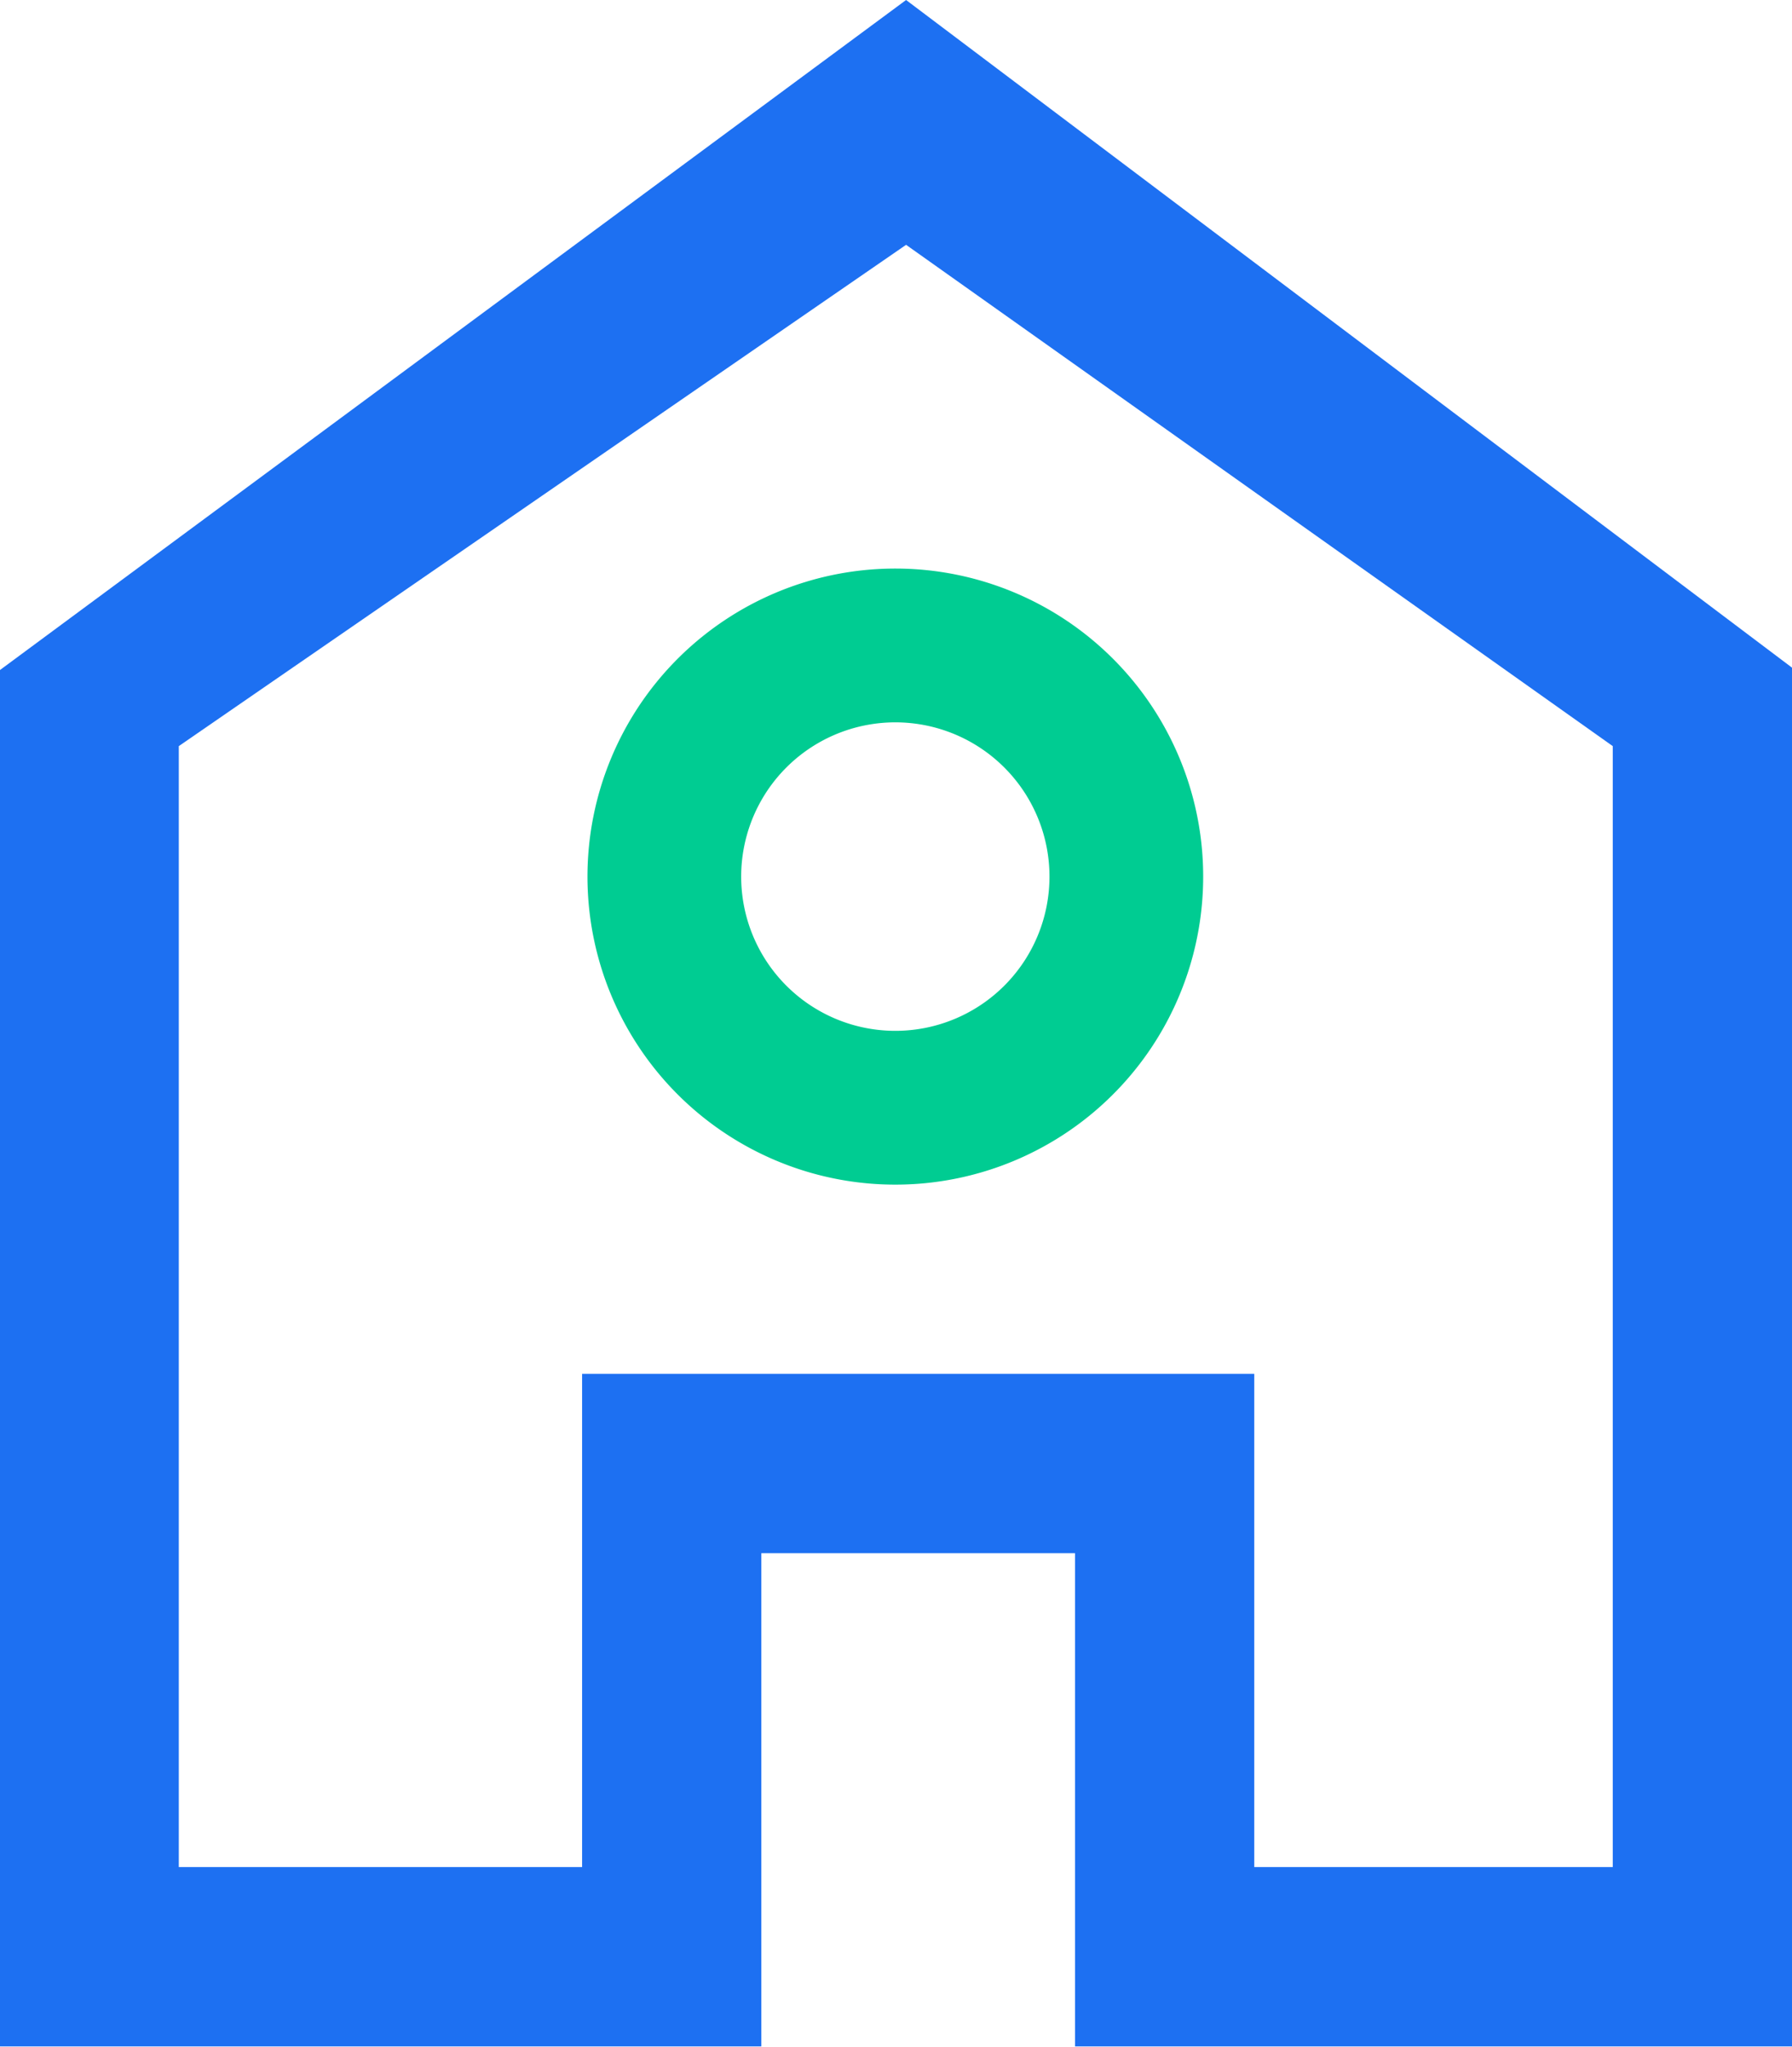
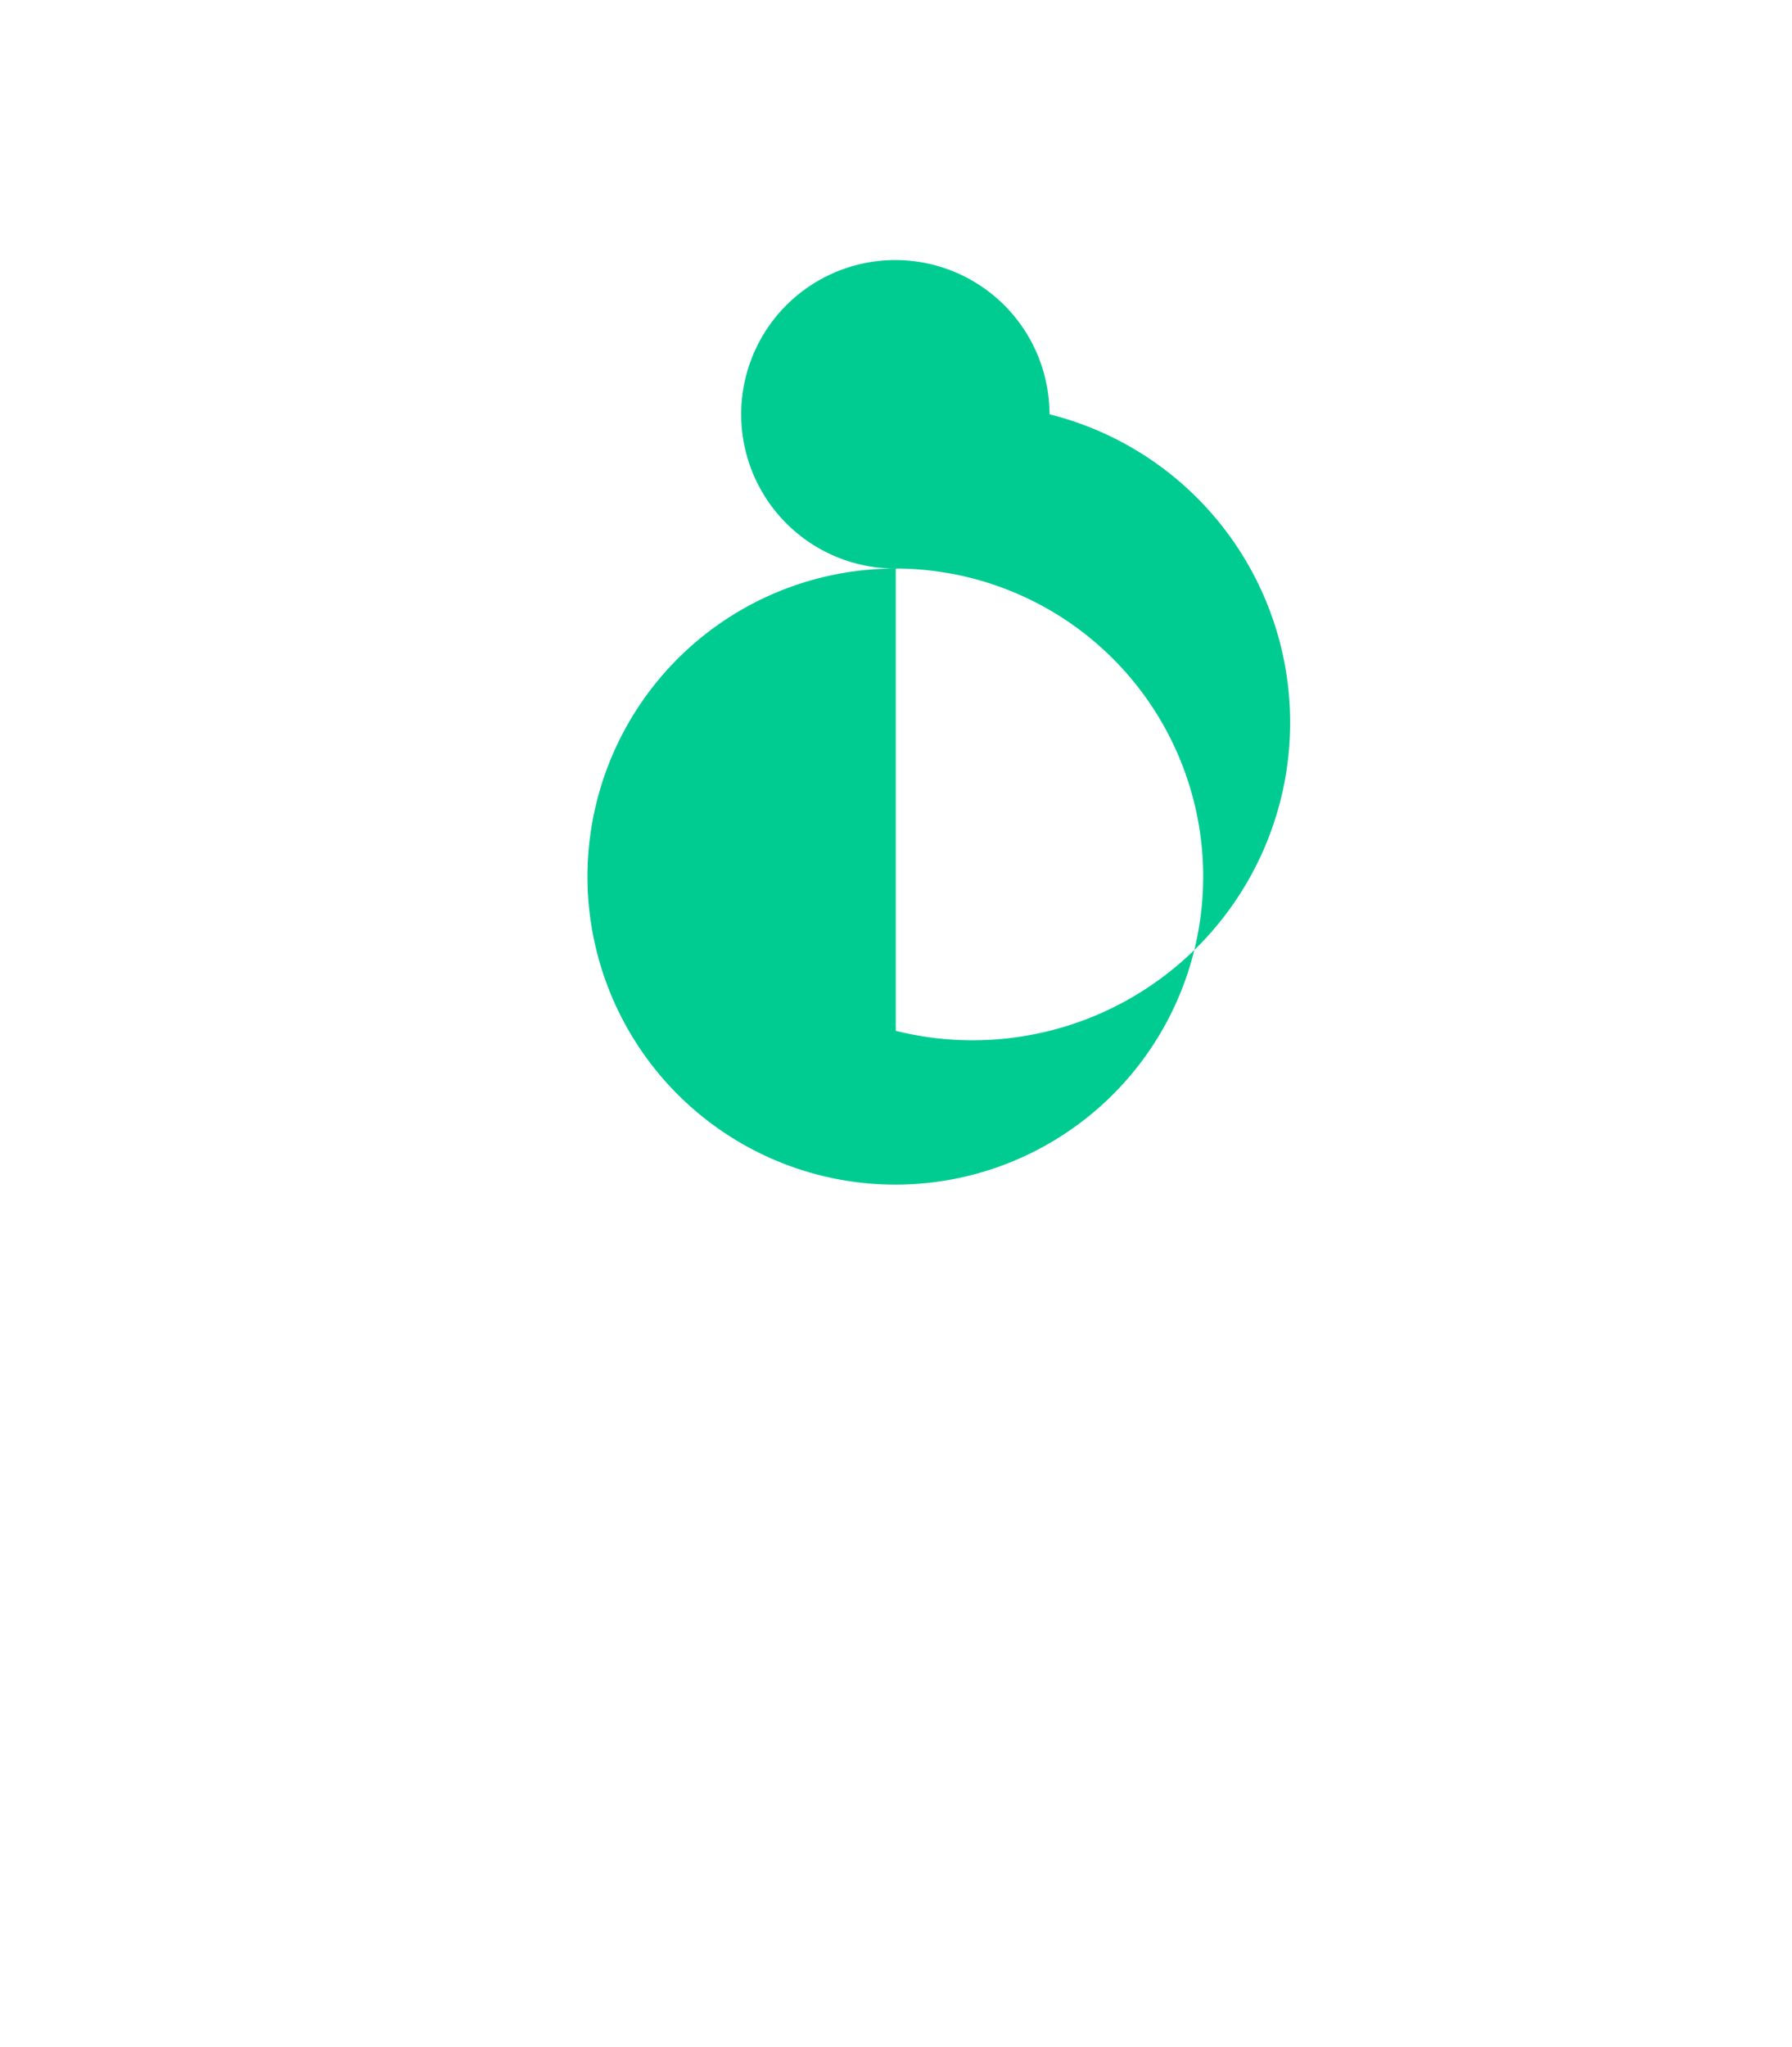
<svg xmlns="http://www.w3.org/2000/svg" id="图层_1" data-name="图层 1" viewBox="0 0 39.99 45.65">
  <defs>
    <style>.cls-1{fill:#1d70f2;}.cls-2{fill:#00cc92;}</style>
  </defs>
  <title>7</title>
-   <path class="cls-1" d="M45.23,22.18,25,37.13V67.82H42v-11h7v11H65V37.07Zm0,5.46L61,38.82v25H53v-11H38v11H29v-25Z" transform="translate(-25.01 -22.18)" />
-   <path class="cls-2" d="M45,34.86a6.87,6.87,0,1,0,6.86,6.87A6.87,6.87,0,0,0,45,34.86Zm0,10.31a3.44,3.44,0,1,1,3.43-3.44A3.44,3.44,0,0,1,45,45.17Zm0,0" transform="translate(-25.01 -22.18)" />
+   <path class="cls-2" d="M45,34.86a6.87,6.87,0,1,0,6.86,6.87A6.87,6.87,0,0,0,45,34.86Za3.44,3.44,0,1,1,3.43-3.44A3.44,3.44,0,0,1,45,45.17Zm0,0" transform="translate(-25.01 -22.18)" />
</svg>